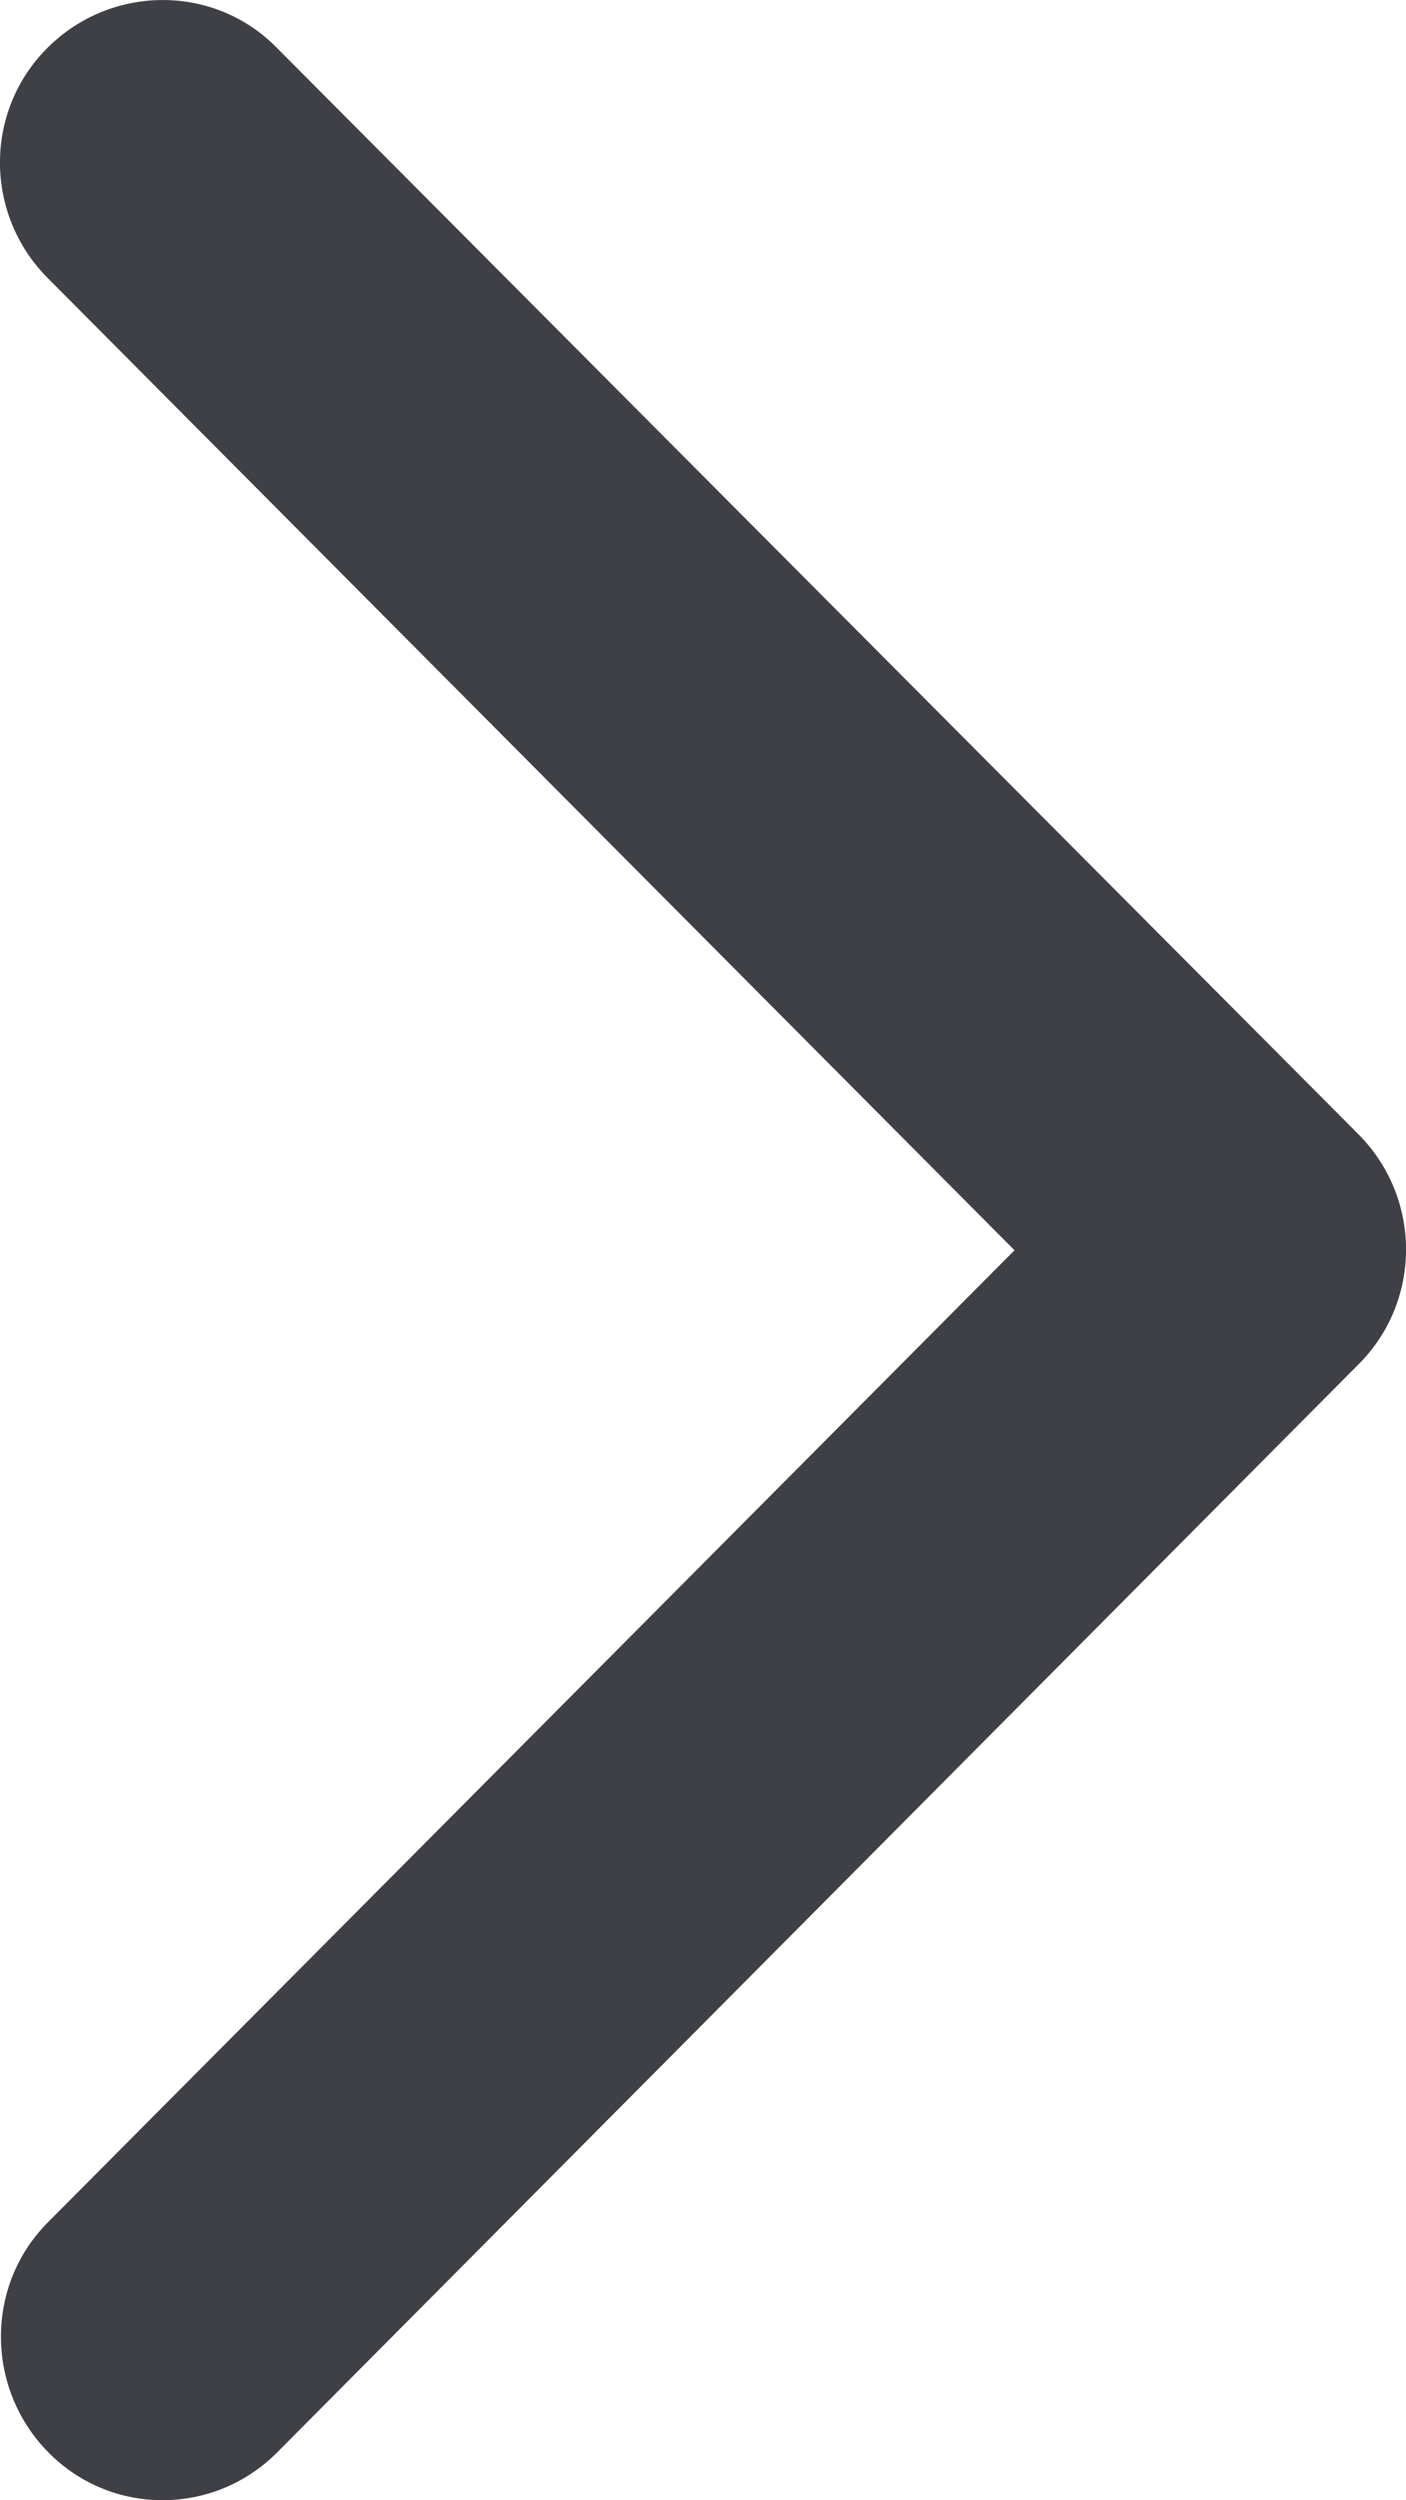
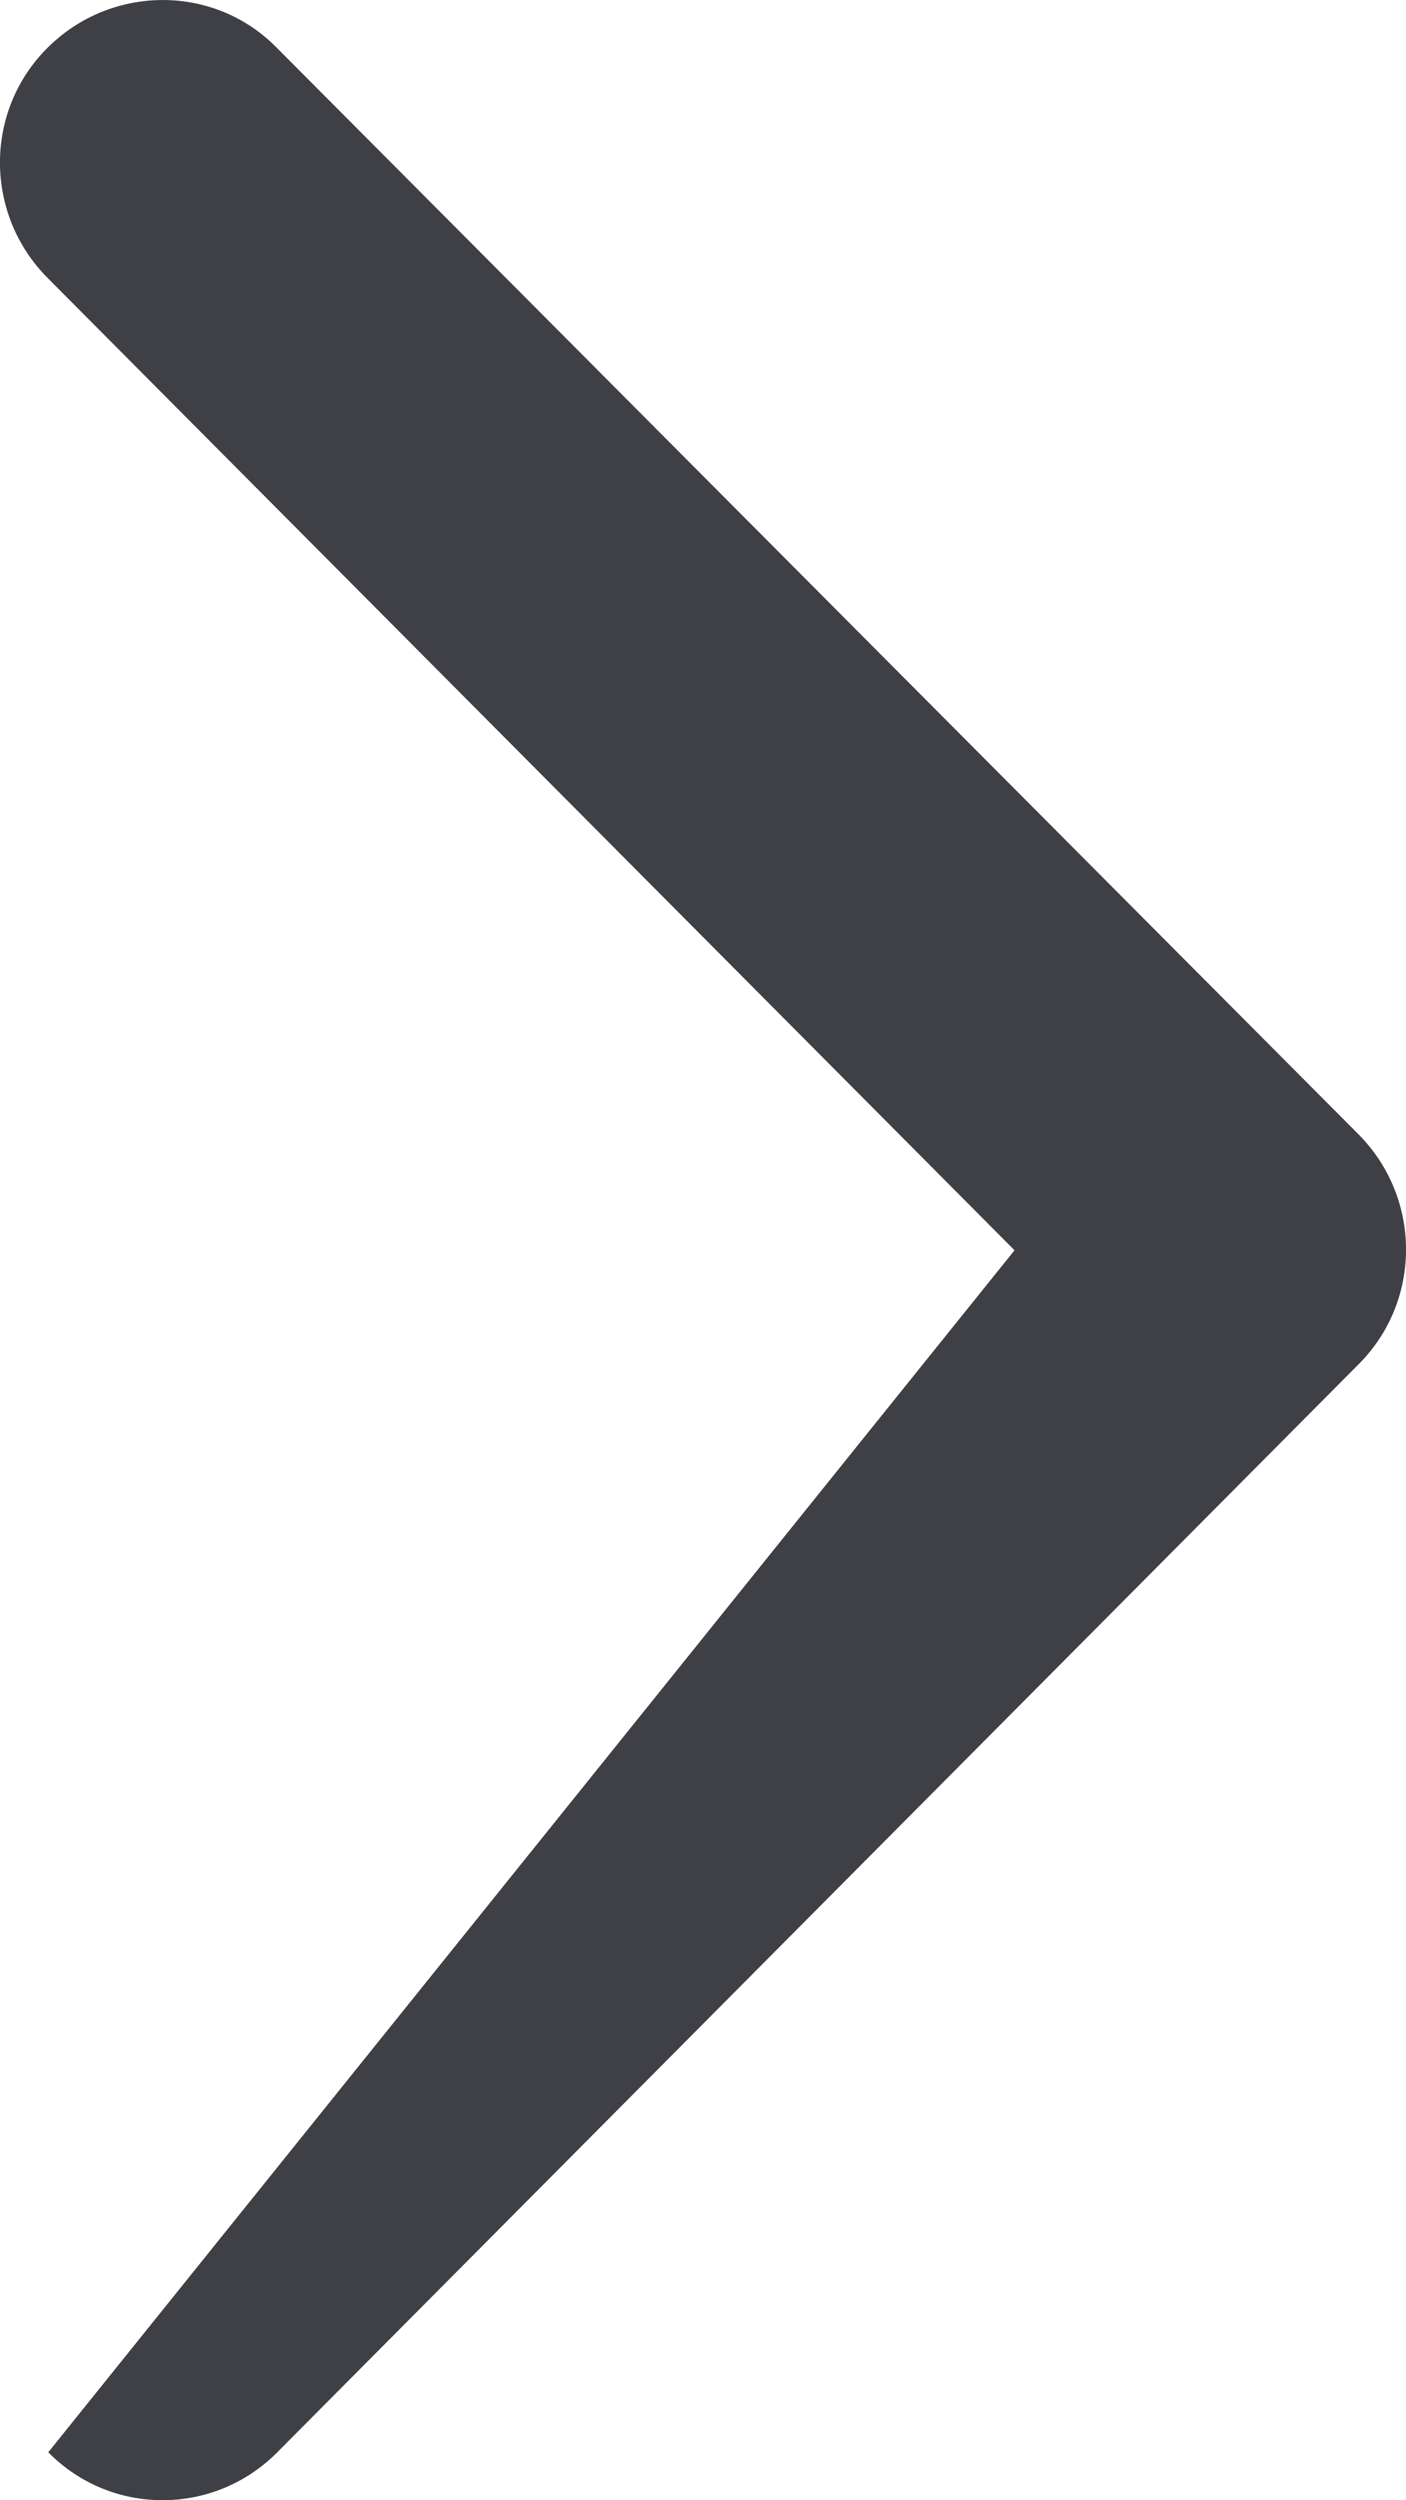
<svg xmlns="http://www.w3.org/2000/svg" width="9" height="16" viewBox="0 0 9 16" fill="none">
  <g id="Icon">
-     <path id="Vector" d="M8.695 7.258C9.102 7.667 9.102 8.327 8.695 8.732L1.775 15.693C1.369 16.102 0.711 16.102 0.309 15.693C-0.093 15.285 -0.097 14.624 0.309 14.219L6.494 8.001L0.305 1.779C-0.102 1.37 -0.102 0.709 0.305 0.305C0.711 -0.099 1.369 -0.104 1.771 0.305L8.695 7.258Z" fill="#3F3F46" />
+     <path id="Vector" d="M8.695 7.258C9.102 7.667 9.102 8.327 8.695 8.732L1.775 15.693C1.369 16.102 0.711 16.102 0.309 15.693L6.494 8.001L0.305 1.779C-0.102 1.37 -0.102 0.709 0.305 0.305C0.711 -0.099 1.369 -0.104 1.771 0.305L8.695 7.258Z" fill="#3F3F46" />
  </g>
</svg>